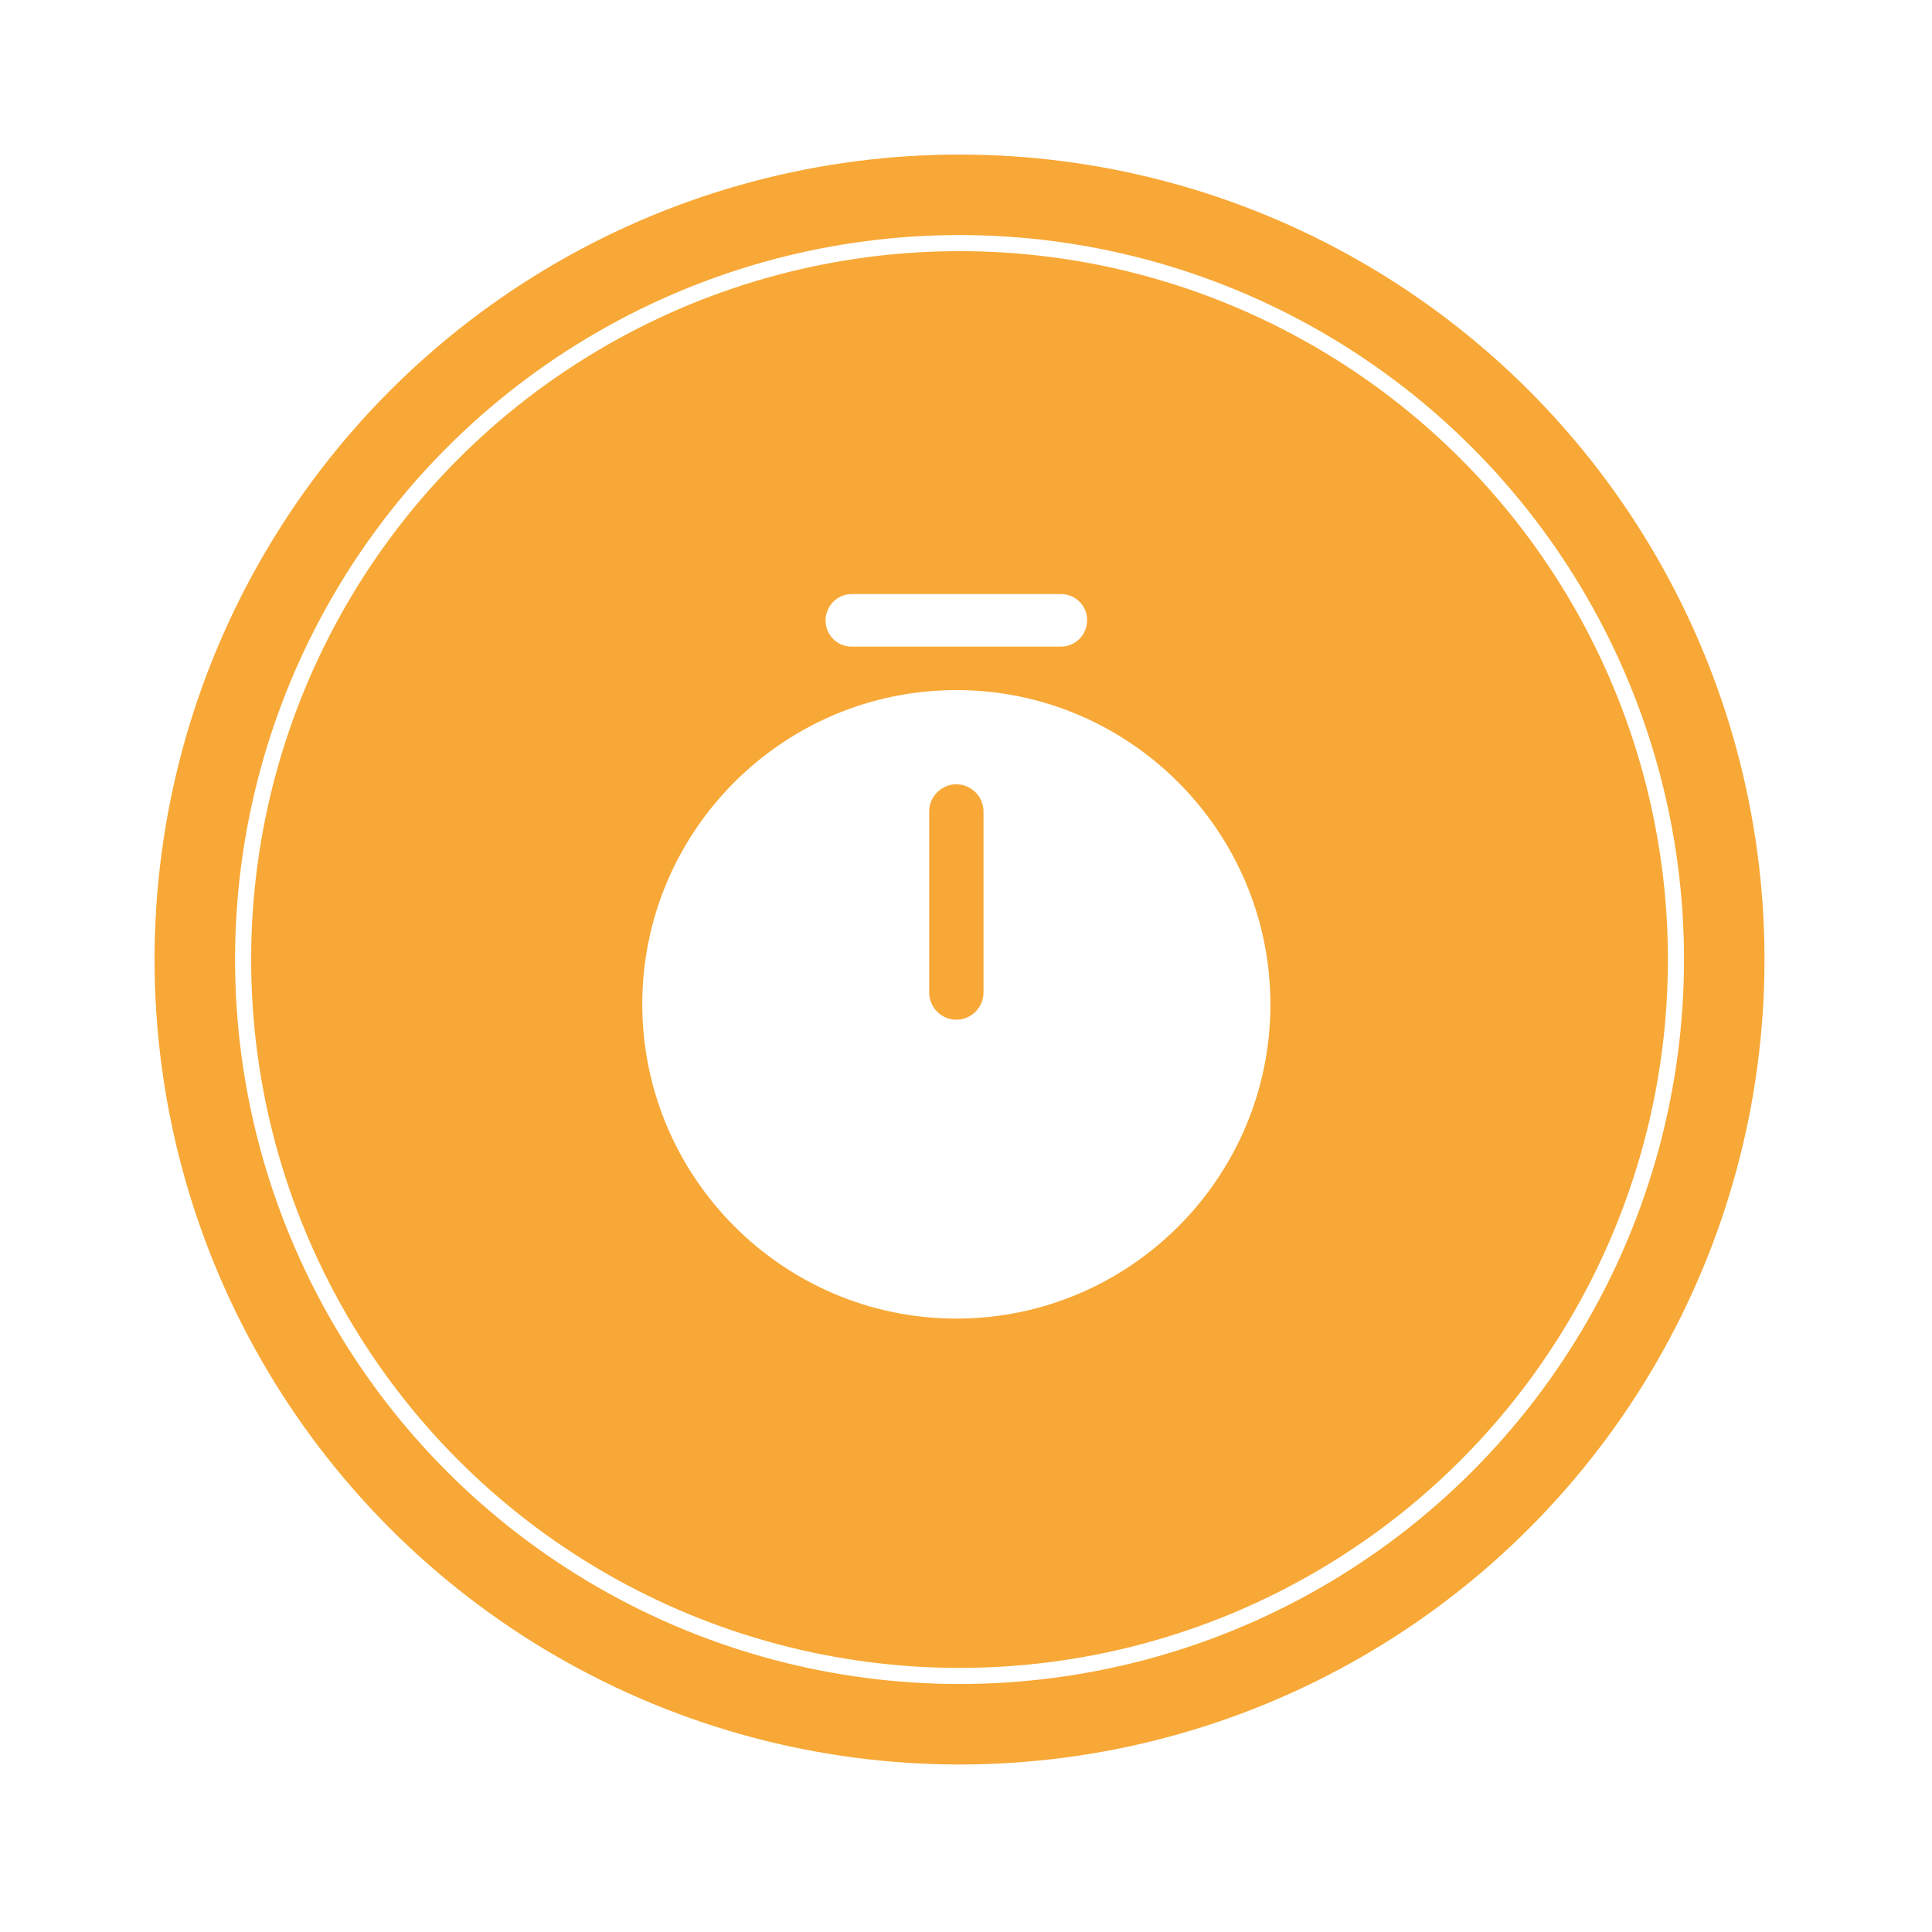
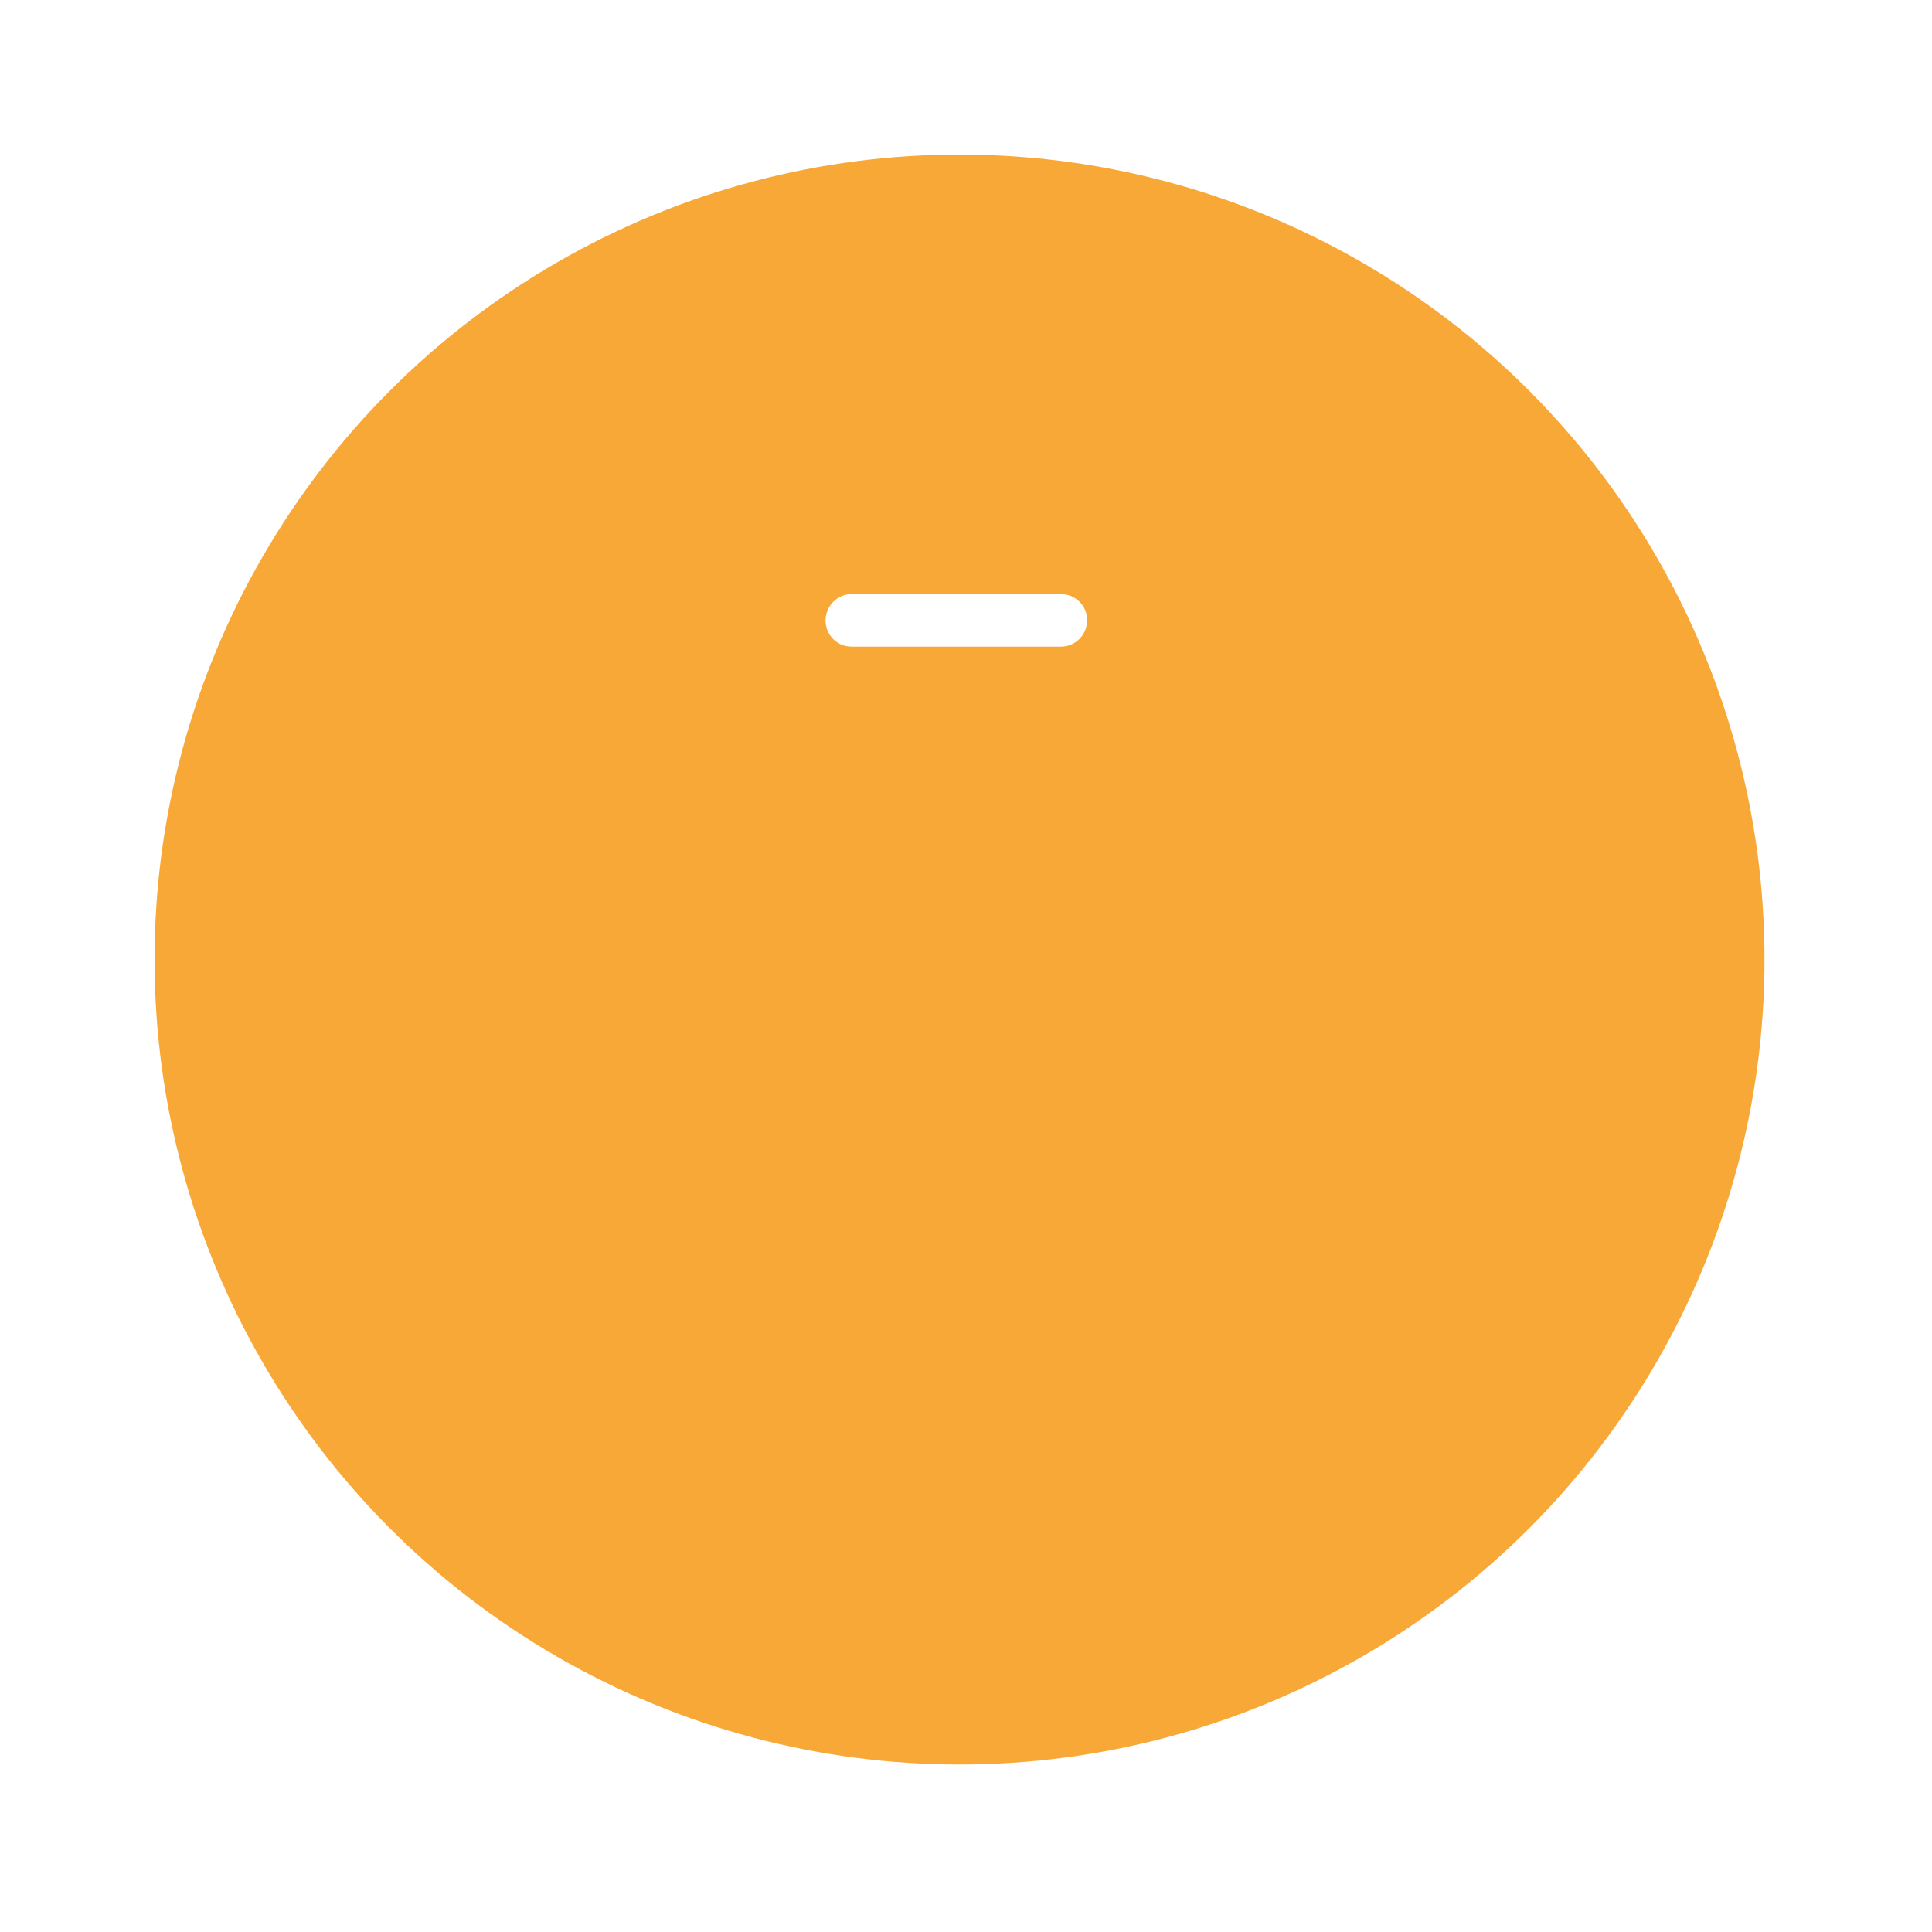
<svg xmlns="http://www.w3.org/2000/svg" width="100" height="100" viewBox="0 0 100 100" fill="none">
  <rect width="100" height="100" fill="white" />
  <g filter="url(#filter0_d_24_285)">
    <circle cx="49.665" cy="49.665" r="41.665" fill="#F8A836" />
  </g>
-   <circle cx="49.665" cy="49.665" r="37.082" stroke="white" stroke-width="0.833" />
-   <path d="M49.5 35.719C40.537 35.719 33.244 43.013 33.244 51.975C33.244 60.938 40.537 68.25 49.5 68.25C58.462 68.25 65.756 60.956 65.756 51.994C65.756 43.031 58.462 35.719 49.5 35.719ZM50.906 51.375C50.906 52.144 50.269 52.781 49.5 52.781C48.731 52.781 48.094 52.144 48.094 51.375V42C48.094 41.231 48.731 40.594 49.5 40.594C50.269 40.594 50.906 41.231 50.906 42V51.375Z" fill="white" />
  <path d="M54.919 33.469H44.081C43.331 33.469 42.731 32.869 42.731 32.119C42.731 31.369 43.331 30.75 44.081 30.75H54.919C55.669 30.75 56.269 31.35 56.269 32.1C56.269 32.85 55.669 33.469 54.919 33.469Z" fill="white" />
  <defs>
    <filter id="filter0_d_24_285" x="4.667" y="8" width="89.996" height="89.996" filterUnits="userSpaceOnUse" color-interpolation-filters="sRGB">
      <feGaussianBlur stdDeviation="1.667" />
    </filter>
  </defs>
</svg>